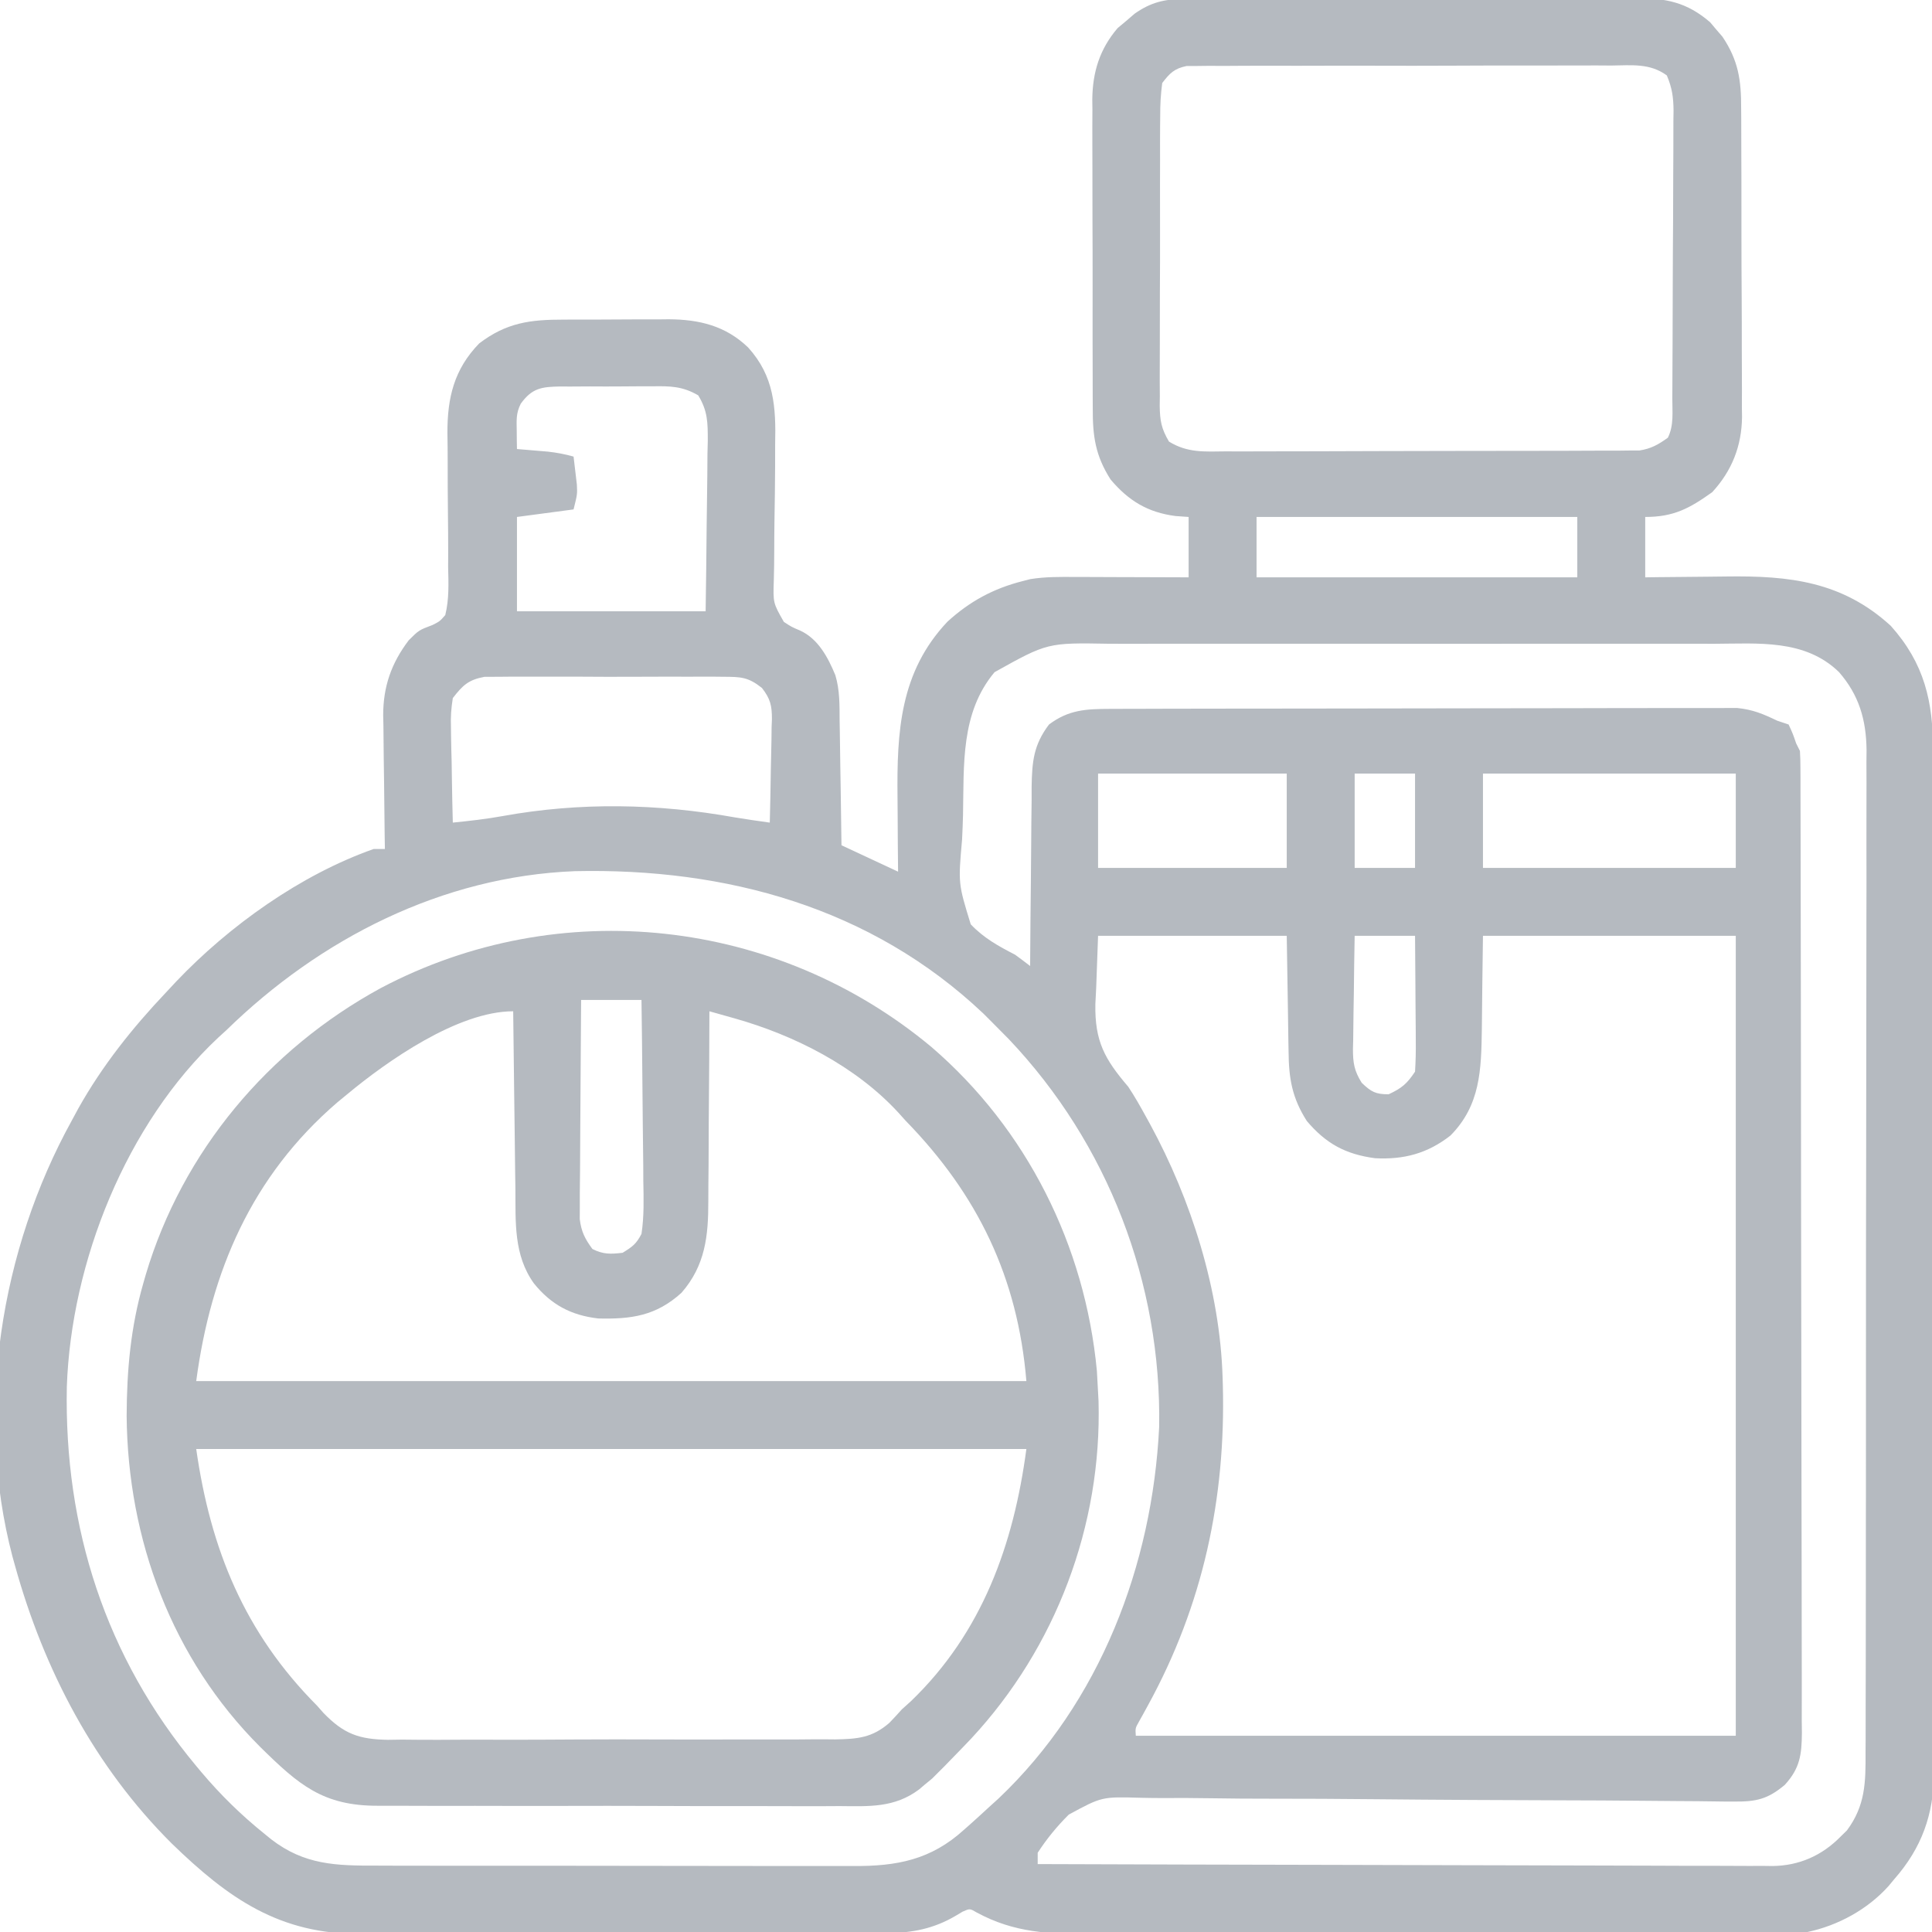
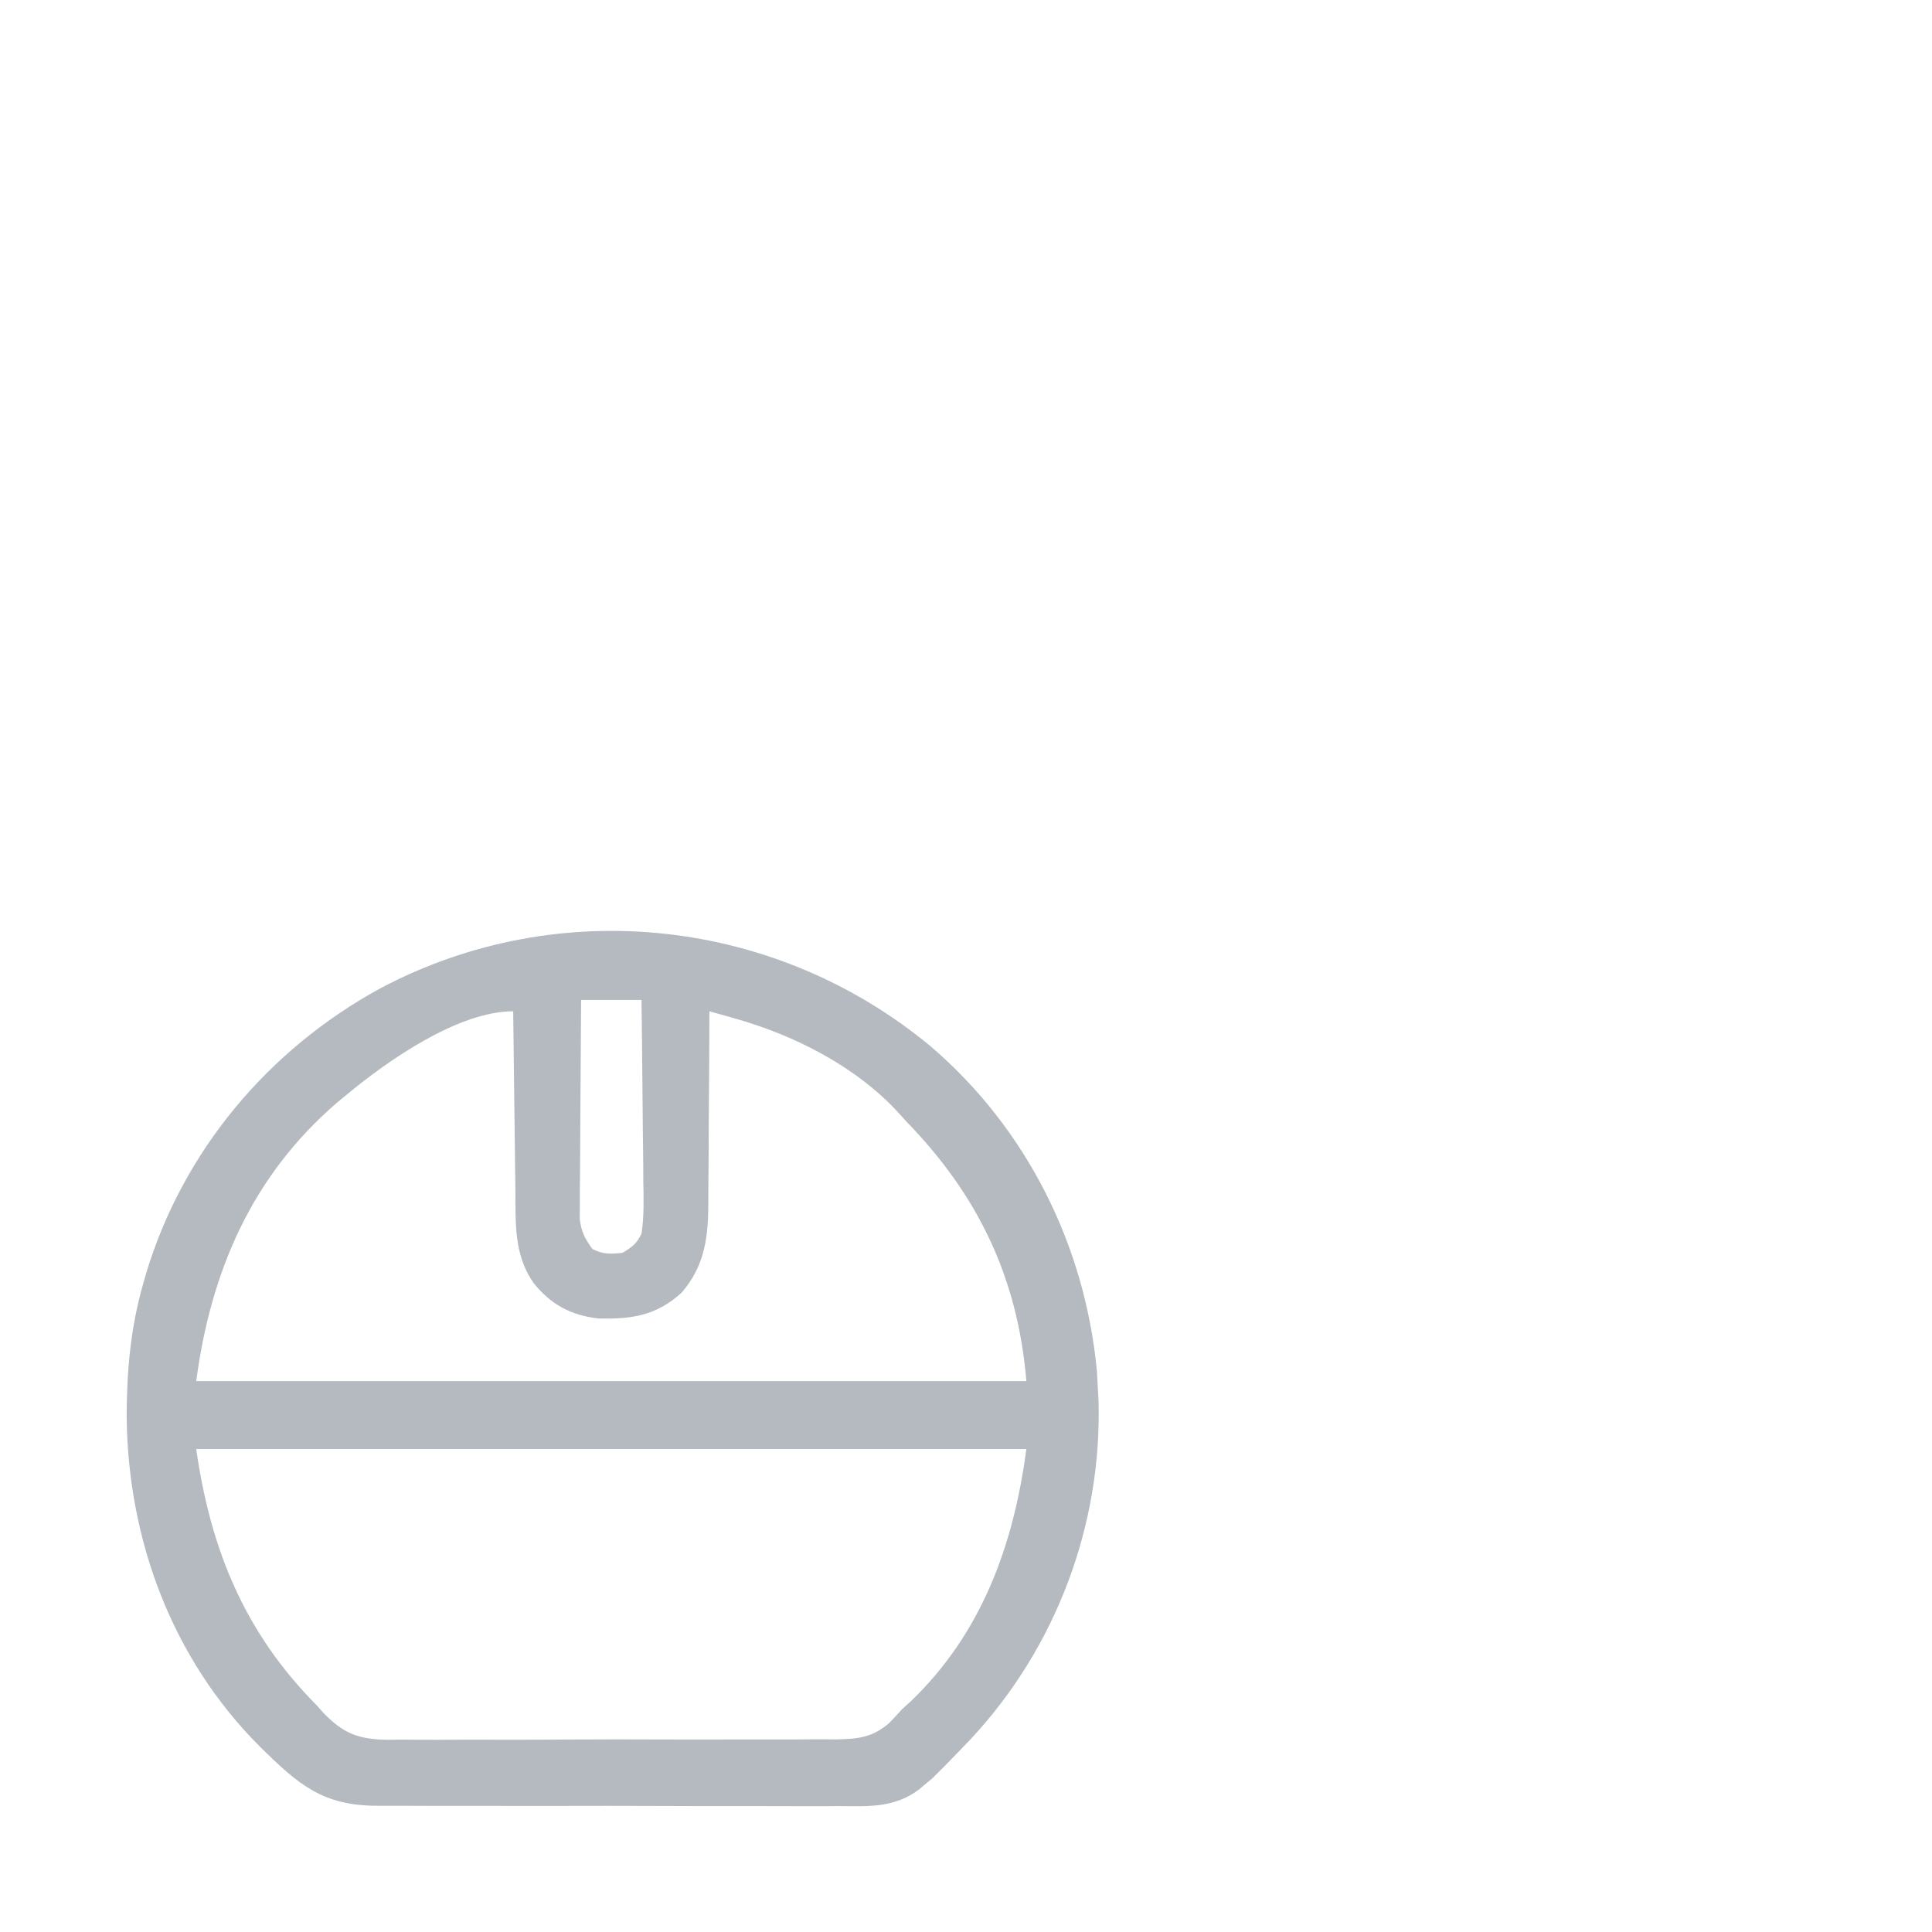
<svg xmlns="http://www.w3.org/2000/svg" width="512px" height="512px" viewBox="0 0 256 256" version="1.1">
  <g id="surface1">
-     <path style=" stroke:none;fill-rule:nonzero;fill:#b5bac0;fill-opacity:1;" d="M 156.836 -0.133 C 157.402 -0.137 157.969 -0.141 158.551 -0.148 C 159.168 -0.145 159.781 -0.145 160.418 -0.145 C 161.07 -0.148 161.723 -0.152 162.395 -0.156 C 164.18 -0.164 165.965 -0.168 167.754 -0.168 C 168.871 -0.168 169.988 -0.172 171.105 -0.172 C 175.004 -0.184 178.906 -0.188 182.809 -0.184 C 186.438 -0.184 190.07 -0.195 193.699 -0.211 C 196.82 -0.223 199.945 -0.23 203.066 -0.23 C 204.93 -0.23 206.789 -0.23 208.652 -0.242 C 210.73 -0.254 212.809 -0.25 214.891 -0.242 C 215.504 -0.25 216.113 -0.254 216.746 -0.262 C 220.754 -0.23 223.48 0.266 226.602 2.949 C 226.867 3.266 227.133 3.582 227.406 3.906 C 227.676 4.219 227.949 4.531 228.227 4.855 C 230.355 8.016 230.723 10.637 230.711 14.363 C 230.715 14.836 230.719 15.312 230.723 15.801 C 230.734 17.367 230.734 18.93 230.734 20.496 C 230.738 21.586 230.742 22.68 230.746 23.773 C 230.754 26.062 230.754 28.348 230.75 30.637 C 230.746 33.562 230.762 36.484 230.781 39.41 C 230.797 41.664 230.797 43.922 230.797 46.18 C 230.797 47.258 230.801 48.332 230.809 49.41 C 230.82 50.922 230.816 52.434 230.809 53.945 C 230.812 54.383 230.82 54.824 230.828 55.277 C 230.777 59.109 229.488 62.383 226.875 65.219 C 223.867 67.363 221.789 68.5 218 68.5 C 218 71.141 218 73.781 218 76.5 C 218.844 76.488 218.844 76.488 219.703 76.477 C 221.812 76.449 223.922 76.434 226.027 76.418 C 226.938 76.41 227.844 76.398 228.754 76.387 C 237.109 76.27 244.109 77.047 250.539 82.926 C 255 87.918 256.152 92.973 256.133 99.426 C 256.137 100.023 256.137 100.617 256.141 101.23 C 256.145 102.875 256.148 104.523 256.145 106.168 C 256.145 107.945 256.152 109.723 256.156 111.504 C 256.164 114.984 256.168 118.465 256.168 121.945 C 256.168 124.777 256.168 127.605 256.172 130.438 C 256.18 138.469 256.188 146.496 256.184 154.527 C 256.184 155.176 256.184 155.176 256.184 155.84 C 256.184 156.273 256.184 156.707 256.184 157.152 C 256.184 164.172 256.195 171.191 256.207 178.207 C 256.223 185.422 256.23 192.633 256.23 199.848 C 256.227 203.895 256.23 207.941 256.242 211.988 C 256.25 215.434 256.254 218.879 256.246 222.324 C 256.242 224.082 256.242 225.84 256.25 227.594 C 256.258 229.504 256.254 231.41 256.246 233.32 C 256.254 233.867 256.258 234.418 256.262 234.984 C 256.215 240.469 254.621 244.879 251 249 C 250.75 249.305 250.5 249.605 250.238 249.918 C 247.473 253 243.555 255.141 239.5 256 C 238.117 256.051 236.75 256.074 235.367 256.074 C 234.945 256.074 234.527 256.078 234.094 256.078 C 232.684 256.086 231.27 256.086 229.859 256.09 C 228.848 256.09 227.836 256.094 226.824 256.098 C 223.504 256.109 220.18 256.113 216.855 256.121 C 215.711 256.121 214.566 256.125 213.422 256.125 C 208.047 256.137 202.668 256.141 197.289 256.145 C 191.082 256.152 184.879 256.164 178.676 256.184 C 173.879 256.199 169.078 256.207 164.281 256.207 C 161.418 256.211 158.551 256.215 155.688 256.227 C 152.992 256.238 150.293 256.242 147.598 256.234 C 146.609 256.234 145.625 256.238 144.637 256.246 C 139.059 256.281 134.441 256.133 129.418 253.414 C 128.508 252.879 128.508 252.879 127.551 253.305 C 127.234 253.492 126.918 253.68 126.594 253.875 C 123.727 255.555 120.883 256.125 117.582 256.133 C 117.258 256.137 116.93 256.137 116.598 256.141 C 115.516 256.148 114.434 256.145 113.355 256.145 C 112.574 256.148 111.797 256.152 111.016 256.156 C 108.906 256.164 106.797 256.168 104.688 256.168 C 103.367 256.168 102.047 256.172 100.727 256.172 C 96.113 256.184 91.5 256.188 86.887 256.184 C 82.598 256.184 78.309 256.195 74.02 256.211 C 70.328 256.223 66.637 256.23 62.945 256.23 C 60.746 256.23 58.543 256.23 56.344 256.242 C 54.27 256.25 52.199 256.25 50.125 256.246 C 49.371 256.242 48.613 256.246 47.859 256.25 C 37.031 256.332 30.238 251.535 22.754 244.27 C 12.543 234.105 5.832 221.289 2 207.5 C 1.82 206.852 1.82 206.852 1.637 206.191 C -3.363 187.109 0.07 165.586 9.5 148.5 C 9.789 147.969 10.078 147.434 10.371 146.887 C 13.551 141.211 17.535 136.211 22 131.5 C 22.672 130.781 22.672 130.781 23.352 130.051 C 30.383 122.664 39.828 115.914 49.5 112.5 C 49.996 112.5 50.488 112.5 51 112.5 C 50.984 111.559 50.984 111.559 50.969 110.598 C 50.934 108.254 50.91 105.906 50.891 103.562 C 50.879 102.551 50.867 101.539 50.848 100.523 C 50.824 99.062 50.812 97.605 50.805 96.145 C 50.793 95.695 50.785 95.25 50.773 94.789 C 50.773 90.984 51.848 87.883 54.156 84.844 C 55.5 83.5 55.5 83.5 57.309 82.816 C 58.277 82.328 58.277 82.328 59 81.5 C 59.523 79.383 59.43 77.289 59.379 75.121 C 59.383 74.488 59.383 73.859 59.387 73.211 C 59.387 71.531 59.375 69.859 59.355 68.184 C 59.328 65.832 59.316 63.48 59.32 61.129 C 59.32 59.879 59.309 58.629 59.285 57.379 C 59.273 52.707 60.16 48.938 63.5 45.5 C 67.125 42.742 70.273 42.344 74.684 42.352 C 75.18 42.348 75.676 42.344 76.188 42.344 C 77.238 42.34 78.285 42.34 79.332 42.344 C 80.93 42.344 82.523 42.332 84.117 42.32 C 85.141 42.316 86.16 42.316 87.184 42.32 C 87.656 42.312 88.129 42.309 88.617 42.305 C 92.656 42.332 96.145 43.164 99.137 46.047 C 102.582 49.855 102.828 53.926 102.711 58.855 C 102.711 59.836 102.707 60.816 102.707 61.797 C 102.699 64.191 102.66 66.586 102.621 68.98 C 102.602 70.336 102.59 71.688 102.59 73.039 C 102.59 74.309 102.57 75.578 102.535 76.848 C 102.434 79.891 102.434 79.891 103.867 82.406 C 104.91 83.086 104.91 83.086 106.004 83.543 C 108.414 84.648 109.703 87.086 110.688 89.465 C 111.289 91.457 111.242 93.48 111.254 95.547 C 111.266 96.016 111.273 96.488 111.281 96.977 C 111.309 98.473 111.328 99.973 111.344 101.469 C 111.359 102.488 111.379 103.508 111.395 104.527 C 111.438 107.02 111.473 109.508 111.5 112 C 113.977 113.156 116.449 114.309 119 115.5 C 118.988 114.27 118.977 113.039 118.965 111.773 C 118.957 110.562 118.949 109.352 118.945 108.141 C 118.941 107.309 118.934 106.477 118.926 105.645 C 118.836 96.969 119.238 89.043 125.543 82.375 C 128.492 79.68 131.637 77.98 135.5 77 C 135.84 76.914 136.184 76.824 136.535 76.734 C 138.535 76.414 140.488 76.438 142.508 76.453 C 142.938 76.453 143.367 76.453 143.812 76.453 C 145.176 76.457 146.543 76.461 147.906 76.469 C 148.836 76.473 149.762 76.473 150.691 76.477 C 152.961 76.48 155.23 76.488 157.5 76.5 C 157.5 73.859 157.5 71.219 157.5 68.5 C 156.922 68.457 156.344 68.418 155.75 68.375 C 152.07 67.895 149.539 66.352 147.16 63.539 C 145.145 60.379 144.781 57.805 144.797 54.129 C 144.793 53.414 144.793 53.414 144.789 52.688 C 144.777 51.121 144.781 49.555 144.781 47.988 C 144.781 46.895 144.777 45.801 144.773 44.707 C 144.77 42.414 144.773 40.125 144.777 37.836 C 144.781 34.906 144.773 31.977 144.758 29.051 C 144.75 26.793 144.75 24.531 144.75 22.273 C 144.75 21.195 144.75 20.113 144.742 19.035 C 144.734 17.523 144.742 16.012 144.75 14.5 C 144.746 14.059 144.738 13.617 144.734 13.164 C 144.777 9.535 145.715 6.508 148.09 3.723 C 148.648 3.254 148.648 3.254 149.219 2.781 C 149.773 2.301 149.773 2.301 150.34 1.816 C 152.457 0.328 154.266 -0.125 156.836 -0.133 Z M 154 11 C 153.801 12.531 153.723 13.879 153.734 15.41 C 153.73 15.855 153.727 16.301 153.719 16.758 C 153.707 18.23 153.711 19.699 153.715 21.172 C 153.715 22.191 153.711 23.215 153.707 24.238 C 153.703 26.379 153.703 28.523 153.711 30.668 C 153.719 33.414 153.707 36.16 153.691 38.906 C 153.68 41.016 153.68 43.129 153.684 45.242 C 153.684 46.254 153.684 47.266 153.676 48.277 C 153.664 49.695 153.672 51.109 153.684 52.523 C 153.68 52.941 153.672 53.359 153.668 53.793 C 153.699 55.746 153.883 56.801 154.898 58.512 C 157.348 60.023 159.609 59.84 162.434 59.809 C 163.336 59.812 163.336 59.812 164.258 59.816 C 165.902 59.82 167.547 59.816 169.191 59.805 C 170.914 59.793 172.637 59.797 174.359 59.797 C 177.254 59.797 180.148 59.785 183.039 59.77 C 186.383 59.754 189.727 59.75 193.07 59.75 C 196.289 59.754 199.508 59.75 202.727 59.738 C 204.094 59.734 205.461 59.734 206.828 59.734 C 208.742 59.734 210.652 59.723 212.562 59.711 C 213.133 59.711 213.699 59.715 214.281 59.715 C 214.805 59.707 215.324 59.703 215.863 59.695 C 216.312 59.695 216.766 59.695 217.23 59.691 C 218.781 59.457 219.73 58.91 221 58 C 221.82 56.363 221.582 54.551 221.59 52.75 C 221.594 52.09 221.594 52.09 221.598 51.418 C 221.609 49.957 221.613 48.496 221.617 47.039 C 221.621 46.539 221.625 46.043 221.625 45.527 C 221.637 42.895 221.645 40.258 221.648 37.621 C 221.652 34.898 221.672 32.176 221.691 29.449 C 221.703 27.359 221.707 25.266 221.711 23.172 C 221.711 22.168 221.719 21.164 221.727 20.16 C 221.738 18.754 221.738 17.352 221.734 15.945 C 221.742 15.531 221.746 15.113 221.754 14.688 C 221.738 12.895 221.566 11.656 220.863 9.992 C 218.602 8.344 216.199 8.656 213.477 8.684 C 212.859 8.68 212.242 8.676 211.609 8.672 C 209.918 8.668 208.23 8.672 206.539 8.68 C 204.773 8.688 203.004 8.684 201.234 8.684 C 198.266 8.68 195.297 8.688 192.328 8.703 C 188.898 8.719 185.465 8.719 182.031 8.707 C 178.73 8.699 175.43 8.703 172.125 8.715 C 170.719 8.715 169.316 8.715 167.91 8.711 C 165.949 8.707 163.988 8.719 162.023 8.734 C 161.441 8.73 160.859 8.727 160.258 8.723 C 159.723 8.73 159.188 8.734 158.637 8.742 C 157.941 8.746 157.941 8.746 157.23 8.746 C 155.602 9.082 155.004 9.691 154 11 Z M 69 53.5 C 68.367 54.762 68.449 55.656 68.469 57.062 C 68.473 57.516 68.477 57.973 68.48 58.441 C 68.488 58.789 68.492 59.141 68.5 59.5 C 69.062 59.547 69.062 59.547 69.633 59.594 C 70.125 59.633 70.617 59.676 71.125 59.719 C 71.855 59.781 71.855 59.781 72.602 59.844 C 73.781 59.977 74.859 60.176 76 60.5 C 76.098 61.293 76.191 62.082 76.281 62.875 C 76.332 63.316 76.387 63.758 76.438 64.211 C 76.5 65.5 76.5 65.5 76 67.5 C 72.289 67.996 72.289 67.996 68.5 68.5 C 68.5 72.625 68.5 76.75 68.5 81 C 76.75 81 85 81 93.5 81 C 93.559 77.199 93.605 73.402 93.637 69.602 C 93.648 68.309 93.668 67.016 93.688 65.723 C 93.719 63.867 93.734 62.008 93.742 60.152 C 93.758 59.574 93.77 58.996 93.785 58.398 C 93.785 55.996 93.785 54.469 92.52 52.387 C 90.445 51.176 88.816 51.148 86.449 51.188 C 86.016 51.184 85.578 51.184 85.133 51.184 C 84.211 51.184 83.293 51.188 82.375 51.203 C 80.973 51.219 79.566 51.211 78.164 51.203 C 77.27 51.207 76.375 51.211 75.48 51.219 C 74.852 51.215 74.852 51.215 74.211 51.211 C 71.789 51.258 70.504 51.406 69 53.5 Z M 166.5 68.5 C 166.5 71.141 166.5 73.781 166.5 76.5 C 180.523 76.5 194.551 76.5 209 76.5 C 209 73.859 209 71.219 209 68.5 C 194.977 68.5 180.949 68.5 166.5 68.5 Z M 131.785 89.066 C 127.262 94.457 127.742 101.359 127.605 107.992 C 127.578 109.078 127.535 110.164 127.48 111.246 C 126.965 117.074 126.965 117.074 128.629 122.477 C 130.328 124.281 132.312 125.375 134.5 126.5 C 135.172 126.992 135.84 127.488 136.5 128 C 136.5 127.652 136.504 127.301 136.504 126.941 C 136.523 123.641 136.555 120.336 136.594 117.035 C 136.613 115.336 136.629 113.637 136.637 111.941 C 136.645 109.984 136.668 108.031 136.695 106.078 C 136.695 105.473 136.695 104.867 136.695 104.242 C 136.754 100.898 136.957 98.695 139 96 C 141.602 94.047 143.887 93.938 147.078 93.93 C 147.438 93.93 147.797 93.926 148.168 93.926 C 149.379 93.922 150.586 93.922 151.797 93.918 C 152.66 93.918 153.527 93.914 154.395 93.91 C 156.75 93.906 159.105 93.902 161.457 93.898 C 162.93 93.898 164.402 93.895 165.871 93.895 C 170.477 93.887 175.078 93.883 179.68 93.879 C 184.996 93.879 190.309 93.871 195.621 93.855 C 199.727 93.844 203.836 93.84 207.941 93.84 C 210.395 93.84 212.848 93.836 215.301 93.824 C 217.609 93.816 219.918 93.816 222.223 93.82 C 223.07 93.82 223.918 93.82 224.762 93.816 C 225.918 93.809 227.074 93.812 228.234 93.816 C 229.203 93.816 229.203 93.816 230.191 93.812 C 232.289 94.031 233.609 94.594 235.5 95.5 C 235.996 95.664 236.488 95.828 237 96 C 237.562 97.219 237.562 97.219 238 98.5 C 238.164 98.828 238.328 99.16 238.5 99.5 C 238.547 100.234 238.566 100.973 238.566 101.707 C 238.57 102.176 238.57 102.641 238.574 103.121 C 238.574 103.641 238.574 104.156 238.574 104.688 C 238.574 105.234 238.578 105.777 238.578 106.34 C 238.586 108.184 238.586 110.023 238.59 111.867 C 238.59 113.184 238.594 114.496 238.598 115.812 C 238.609 119.77 238.613 123.727 238.617 127.684 C 238.621 129.547 238.621 131.406 238.625 133.27 C 238.633 139.461 238.641 145.652 238.645 151.84 C 238.645 153.449 238.648 155.055 238.648 156.66 C 238.648 157.062 238.648 157.461 238.648 157.871 C 238.652 164.344 238.664 170.812 238.68 177.285 C 238.699 183.926 238.707 190.566 238.707 197.207 C 238.711 200.938 238.715 204.668 238.727 208.398 C 238.738 211.574 238.742 214.75 238.738 217.926 C 238.734 219.547 238.738 221.168 238.746 222.789 C 238.754 224.543 238.75 226.301 238.742 228.059 C 238.75 228.57 238.754 229.082 238.762 229.609 C 238.734 232.484 238.52 234.285 236.5 236.5 C 234.242 238.406 232.688 238.746 229.762 238.715 C 229.215 238.715 229.215 238.715 228.652 238.715 C 227.434 238.707 226.215 238.688 224.992 238.668 C 224.117 238.664 223.238 238.66 222.359 238.652 C 220.473 238.645 218.586 238.625 216.699 238.605 C 213.711 238.574 210.723 238.562 207.734 238.555 C 199.234 238.531 190.738 238.492 182.238 238.406 C 177.547 238.359 172.852 238.332 168.156 238.336 C 165.672 238.336 163.191 238.324 160.711 238.281 C 158.371 238.242 156.039 238.234 153.699 238.25 C 152.848 238.246 151.992 238.238 151.137 238.215 C 146.004 238.066 146.004 238.066 141.617 240.445 C 140.043 242.012 138.711 243.637 137.5 245.5 C 137.5 245.996 137.5 246.488 137.5 247 C 150.535 247.047 163.57 247.082 176.602 247.105 C 182.656 247.113 188.707 247.129 194.762 247.152 C 200.035 247.172 205.309 247.184 210.586 247.188 C 213.379 247.191 216.172 247.195 218.965 247.211 C 221.594 247.227 224.223 247.23 226.855 247.227 C 227.82 247.227 228.781 247.23 229.746 247.238 C 231.066 247.25 232.383 247.246 233.703 247.242 C 234.082 247.246 234.461 247.254 234.852 247.258 C 238.383 247.219 241.418 245.883 243.906 243.344 C 244.176 243.078 244.449 242.812 244.727 242.539 C 247.18 239.242 247.215 236.16 247.195 232.184 C 247.199 231.602 247.203 231.016 247.207 230.414 C 247.215 228.805 247.215 227.191 247.211 225.578 C 247.211 223.836 247.215 222.094 247.223 220.352 C 247.234 216.941 247.234 213.531 247.234 210.121 C 247.234 207.348 247.234 204.574 247.238 201.801 C 247.242 201 247.242 200.203 247.242 199.402 C 247.242 199.004 247.242 198.605 247.246 198.195 C 247.254 190.672 247.254 183.152 247.25 175.629 C 247.246 168.75 247.258 161.875 247.273 155 C 247.289 147.934 247.297 140.867 247.297 133.801 C 247.297 129.836 247.297 125.871 247.309 121.906 C 247.32 118.527 247.324 115.152 247.312 111.777 C 247.309 110.055 247.309 108.336 247.316 106.613 C 247.328 104.746 247.32 102.875 247.312 101.008 C 247.316 100.469 247.324 99.926 247.328 99.371 C 247.281 95.387 246.332 92.09 243.664 89.043 C 239.137 84.656 232.941 85.285 227.109 85.305 C 226.156 85.305 225.203 85.301 224.25 85.297 C 221.668 85.293 219.086 85.293 216.504 85.297 C 213.797 85.301 211.09 85.297 208.383 85.297 C 203.84 85.293 199.297 85.297 194.75 85.305 C 189.504 85.312 184.254 85.309 179.008 85.301 C 174.496 85.293 169.984 85.293 165.473 85.297 C 162.777 85.301 160.086 85.301 157.395 85.297 C 154.863 85.293 152.332 85.293 149.801 85.305 C 148.875 85.305 147.945 85.305 147.02 85.301 C 138.797 85.156 138.797 85.156 131.785 89.066 Z M 60 92.5 C 59.781 93.895 59.703 94.969 59.754 96.355 C 59.758 96.715 59.762 97.078 59.766 97.453 C 59.781 98.605 59.812 99.754 59.844 100.906 C 59.855 101.691 59.867 102.473 59.879 103.258 C 59.906 105.172 59.949 107.086 60 109 C 62.234 108.773 64.445 108.527 66.652 108.125 C 76.871 106.277 87.145 106.473 97.352 108.305 C 98.898 108.566 100.449 108.781 102 109 C 102.062 106.695 102.105 104.391 102.137 102.086 C 102.148 101.305 102.168 100.52 102.188 99.738 C 102.219 98.609 102.234 97.48 102.242 96.355 C 102.258 96.004 102.27 95.656 102.285 95.301 C 102.285 93.484 102.082 92.605 100.961 91.156 C 99.129 89.707 98.176 89.684 95.859 89.676 C 95.324 89.672 95.324 89.672 94.777 89.664 C 93.602 89.652 92.426 89.66 91.25 89.668 C 90.43 89.668 89.609 89.664 88.789 89.66 C 87.074 89.656 85.355 89.664 83.641 89.676 C 81.441 89.688 79.246 89.68 77.047 89.664 C 75.355 89.656 73.664 89.66 71.969 89.664 C 71.16 89.668 70.352 89.664 69.539 89.66 C 68.406 89.652 67.273 89.664 66.141 89.676 C 65.496 89.68 64.852 89.68 64.188 89.684 C 62.059 90.082 61.312 90.805 60 92.5 Z M 145.5 102.5 C 145.5 106.625 145.5 110.75 145.5 115 C 153.75 115 162 115 170.5 115 C 170.5 110.875 170.5 106.75 170.5 102.5 C 162.25 102.5 154 102.5 145.5 102.5 Z M 179.5 102.5 C 179.5 106.625 179.5 110.75 179.5 115 C 182.141 115 184.781 115 187.5 115 C 187.5 110.875 187.5 106.75 187.5 102.5 C 184.859 102.5 182.219 102.5 179.5 102.5 Z M 196.5 102.5 C 196.5 106.625 196.5 110.75 196.5 115 C 207.555 115 218.609 115 230 115 C 230 110.875 230 106.75 230 102.5 C 218.945 102.5 207.891 102.5 196.5 102.5 Z M 30 136.5 C 29.473 136.98 29.473 136.98 28.938 137.469 C 16.723 148.895 9.43 167.215 8.855 183.754 C 8.488 202.434 13.984 219.59 26 234 C 26.211 234.254 26.426 234.512 26.645 234.773 C 29.219 237.828 31.98 240.531 35.094 243.031 C 35.371 243.258 35.652 243.484 35.938 243.719 C 40.348 247.125 44.539 247.219 49.941 247.203 C 50.695 247.203 51.445 247.207 52.195 247.211 C 54.227 247.223 56.258 247.223 58.289 247.219 C 59.988 247.215 61.688 247.219 63.387 247.223 C 67.402 247.23 71.414 247.23 75.426 247.223 C 79.555 247.219 83.684 247.223 87.812 247.238 C 91.367 247.25 94.922 247.254 98.477 247.25 C 100.594 247.246 102.715 247.25 104.832 247.258 C 106.828 247.266 108.82 247.262 110.816 247.254 C 111.543 247.25 112.273 247.254 113 247.258 C 118.863 247.297 123.352 246.441 127.75 242.438 C 128.16 242.074 128.16 242.074 128.582 241.703 C 129.395 240.977 130.199 240.242 131 239.5 C 131.434 239.109 131.867 238.715 132.312 238.312 C 145.77 225.547 152.691 207.383 153.594 189.098 C 153.918 170.035 146.805 151.535 133.676 137.695 C 132.957 136.957 132.23 136.227 131.5 135.5 C 131.102 135.102 130.703 134.703 130.293 134.293 C 115.43 120.223 96.191 114.992 76.168 115.434 C 58.57 116.129 42.434 124.367 30 136.5 Z M 179.5 124 C 179.453 126.52 179.414 129.035 179.391 131.555 C 179.379 132.41 179.367 133.266 179.348 134.121 C 179.324 135.355 179.312 136.586 179.305 137.82 C 179.293 138.199 179.285 138.578 179.273 138.973 C 179.273 140.832 179.434 141.891 180.438 143.48 C 181.684 144.676 182.273 145 184 145 C 185.742 144.188 186.422 143.617 187.5 142 C 187.586 140.621 187.617 139.293 187.598 137.918 C 187.594 137.32 187.594 137.32 187.594 136.711 C 187.586 135.441 187.574 134.176 187.562 132.906 C 187.559 132.047 187.555 131.188 187.547 130.324 C 187.539 128.215 187.52 126.109 187.5 124 C 184.859 124 182.219 124 179.5 124 Z M 145.5 124 C 145.418 126.277 145.336 128.559 145.25 130.906 C 145.215 131.613 145.176 132.32 145.141 133.047 C 145.055 137.965 146.363 140.332 149.5 144 C 150.34 145.266 151.082 146.574 151.812 147.906 C 152 148.246 152.188 148.582 152.379 148.934 C 157.855 159 161.648 170.965 162 182.5 C 162.012 182.832 162.02 183.164 162.031 183.504 C 162.43 198.586 159.387 212.688 152.125 225.941 C 151.809 226.52 151.809 226.52 151.488 227.105 C 151.297 227.449 151.109 227.789 150.91 228.141 C 150.43 228.992 150.43 228.992 150.5 230 C 176.734 230 202.969 230 230 230 C 230 195.02 230 160.039 230 124 C 218.945 124 207.891 124 196.5 124 C 196.414 130.191 196.414 130.191 196.352 136.383 C 196.27 141.75 196.172 146.453 192.188 150.469 C 189.148 152.844 186.016 153.676 182.188 153.469 C 178.281 152.945 175.699 151.539 173.16 148.539 C 171.191 145.449 170.77 142.879 170.742 139.285 C 170.734 138.895 170.727 138.504 170.719 138.102 C 170.691 136.664 170.676 135.223 170.656 133.781 C 170.605 130.555 170.555 127.324 170.5 124 C 162.25 124 154 124 145.5 124 Z M 145.5 124 " />
    <path style=" stroke:none;fill-rule:nonzero;fill:#b5bac0;fill-opacity:1;" d="M 123.406 138.719 C 136.078 149.613 143.781 165.074 145.344 181.656 C 145.402 182.605 145.457 183.551 145.5 184.5 C 145.531 185.07 145.531 185.07 145.562 185.648 C 146.016 202.121 139.91 218.293 128.707 230.352 C 127.812 231.297 126.91 232.227 126 233.156 C 125.715 233.449 125.43 233.742 125.137 234.047 C 124.855 234.328 124.574 234.609 124.281 234.898 C 124.035 235.148 123.789 235.398 123.531 235.652 C 123.023 236.07 123.023 236.07 122.5 236.5 C 122.262 236.703 122.023 236.91 121.777 237.117 C 118.52 239.551 115.18 239.352 111.262 239.316 C 110.535 239.316 109.805 239.32 109.074 239.328 C 107.105 239.336 105.137 239.328 103.164 239.32 C 101.102 239.312 99.035 239.316 96.969 239.316 C 93.5 239.32 90.031 239.312 86.562 239.297 C 82.555 239.281 78.551 239.281 74.547 239.293 C 70.684 239.301 66.824 239.297 62.965 239.285 C 61.324 239.285 59.684 239.285 58.043 239.289 C 56.113 239.293 54.18 239.285 52.25 239.273 C 51.543 239.27 50.836 239.27 50.129 239.273 C 42.793 239.305 39.582 236.5 34.5 231.5 C 22.781 219.816 16.926 204.008 16.781 187.625 C 16.805 181.539 17.312 175.852 19 170 C 19.105 169.637 19.211 169.27 19.316 168.895 C 24.184 152.555 35.562 139.031 50.461 130.922 C 74.168 118.398 102.957 121.684 123.406 138.719 Z M 77 132.5 C 76.965 136.434 76.938 140.367 76.922 144.301 C 76.914 146.129 76.902 147.953 76.887 149.781 C 76.871 151.543 76.863 153.309 76.859 155.07 C 76.855 156.07 76.844 157.066 76.828 158.066 C 76.828 158.676 76.828 159.289 76.828 159.918 C 76.828 160.453 76.824 160.988 76.82 161.543 C 77.027 163.215 77.508 164.152 78.5 165.5 C 79.945 166.223 80.898 166.188 82.5 166 C 83.828 165.18 84.293 164.844 85 163.5 C 85.355 161.164 85.289 158.832 85.242 156.477 C 85.238 155.781 85.234 155.09 85.234 154.398 C 85.223 152.586 85.199 150.773 85.172 148.957 C 85.145 147.105 85.133 145.25 85.121 143.398 C 85.094 139.766 85.051 136.133 85 132.5 C 82.359 132.5 79.719 132.5 77 132.5 Z M 46 145 C 45.57 145.355 45.141 145.711 44.695 146.074 C 33.352 155.832 27.938 168.461 26 183 C 62.301 183 98.602 183 136 183 C 134.855 169.246 129.555 158.301 120 148.5 C 119.516 147.961 119.516 147.961 119.023 147.414 C 113.375 141.285 105.293 137.188 97.371 134.949 C 96.738 134.773 96.109 134.594 95.457 134.41 C 94.977 134.273 94.496 134.141 94 134 C 94 134.383 94 134.766 93.996 135.164 C 93.988 138.797 93.969 142.43 93.934 146.062 C 93.918 147.93 93.902 149.797 93.902 151.664 C 93.898 153.469 93.887 155.277 93.863 157.082 C 93.855 157.766 93.855 158.453 93.855 159.137 C 93.867 163.766 93.449 167.703 90.297 171.305 C 86.934 174.355 83.652 174.816 79.258 174.703 C 75.66 174.285 73.027 172.875 70.75 170.062 C 68.039 166.293 68.332 161.93 68.293 157.484 C 68.285 156.809 68.273 156.129 68.262 155.449 C 68.238 153.672 68.219 151.898 68.199 150.121 C 68.18 148.305 68.152 146.488 68.129 144.672 C 68.082 141.113 68.039 137.559 68 134 C 60.676 134 51.281 140.609 46 145 Z M 26 192 C 27.902 205.316 32.41 216.352 42 226 C 42.289 226.324 42.574 226.648 42.871 226.984 C 45.57 229.762 47.555 230.465 51.395 230.535 C 52.328 230.523 52.328 230.523 53.281 230.508 C 53.957 230.516 54.629 230.52 55.305 230.527 C 57.121 230.543 58.938 230.535 60.758 230.52 C 62.668 230.508 64.578 230.516 66.484 230.523 C 69.691 230.527 72.895 230.516 76.102 230.492 C 79.797 230.469 83.496 230.473 87.191 230.488 C 90.762 230.504 94.328 230.5 97.895 230.488 C 99.41 230.484 100.922 230.484 102.438 230.492 C 104.219 230.5 106.004 230.492 107.789 230.469 C 108.75 230.461 109.711 230.469 110.672 230.48 C 113.641 230.426 115.555 230.273 117.844 228.289 C 118.406 227.703 118.961 227.109 119.5 226.5 C 119.902 226.137 120.305 225.777 120.719 225.402 C 130.137 216.332 134.309 204.691 136 192 C 99.699 192 63.398 192 26 192 Z M 26 192 " />
  </g>
</svg>